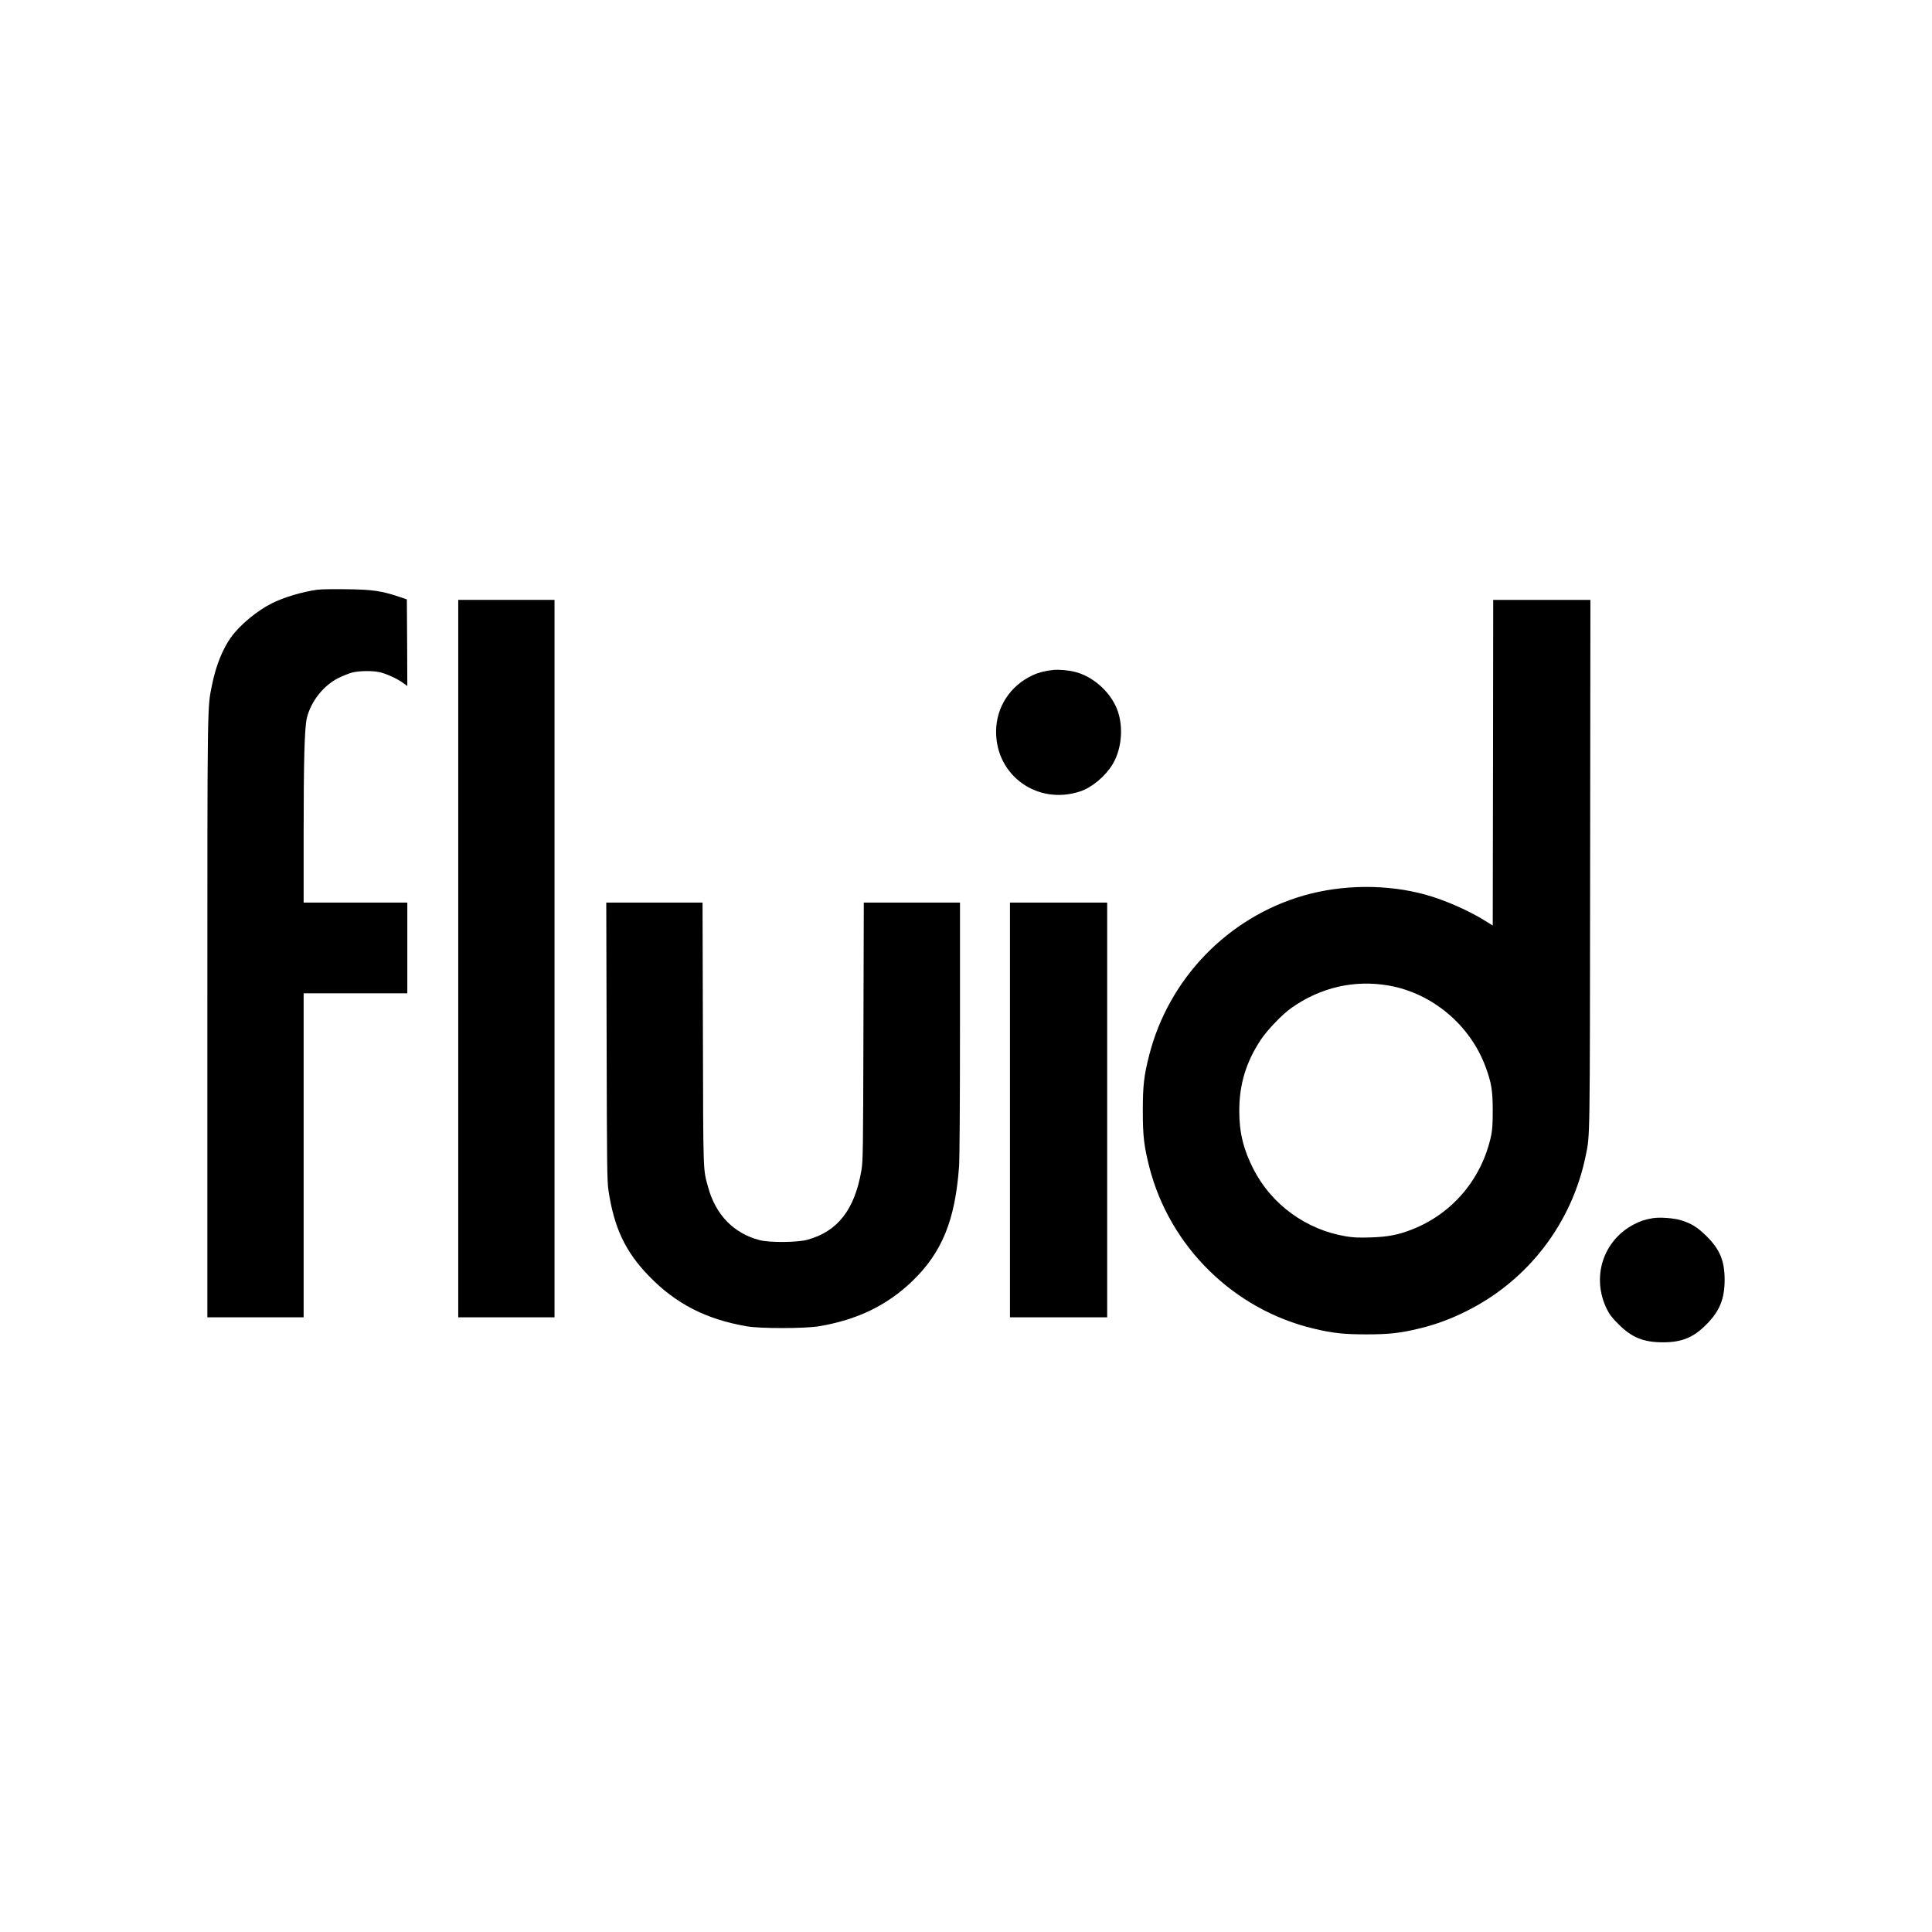
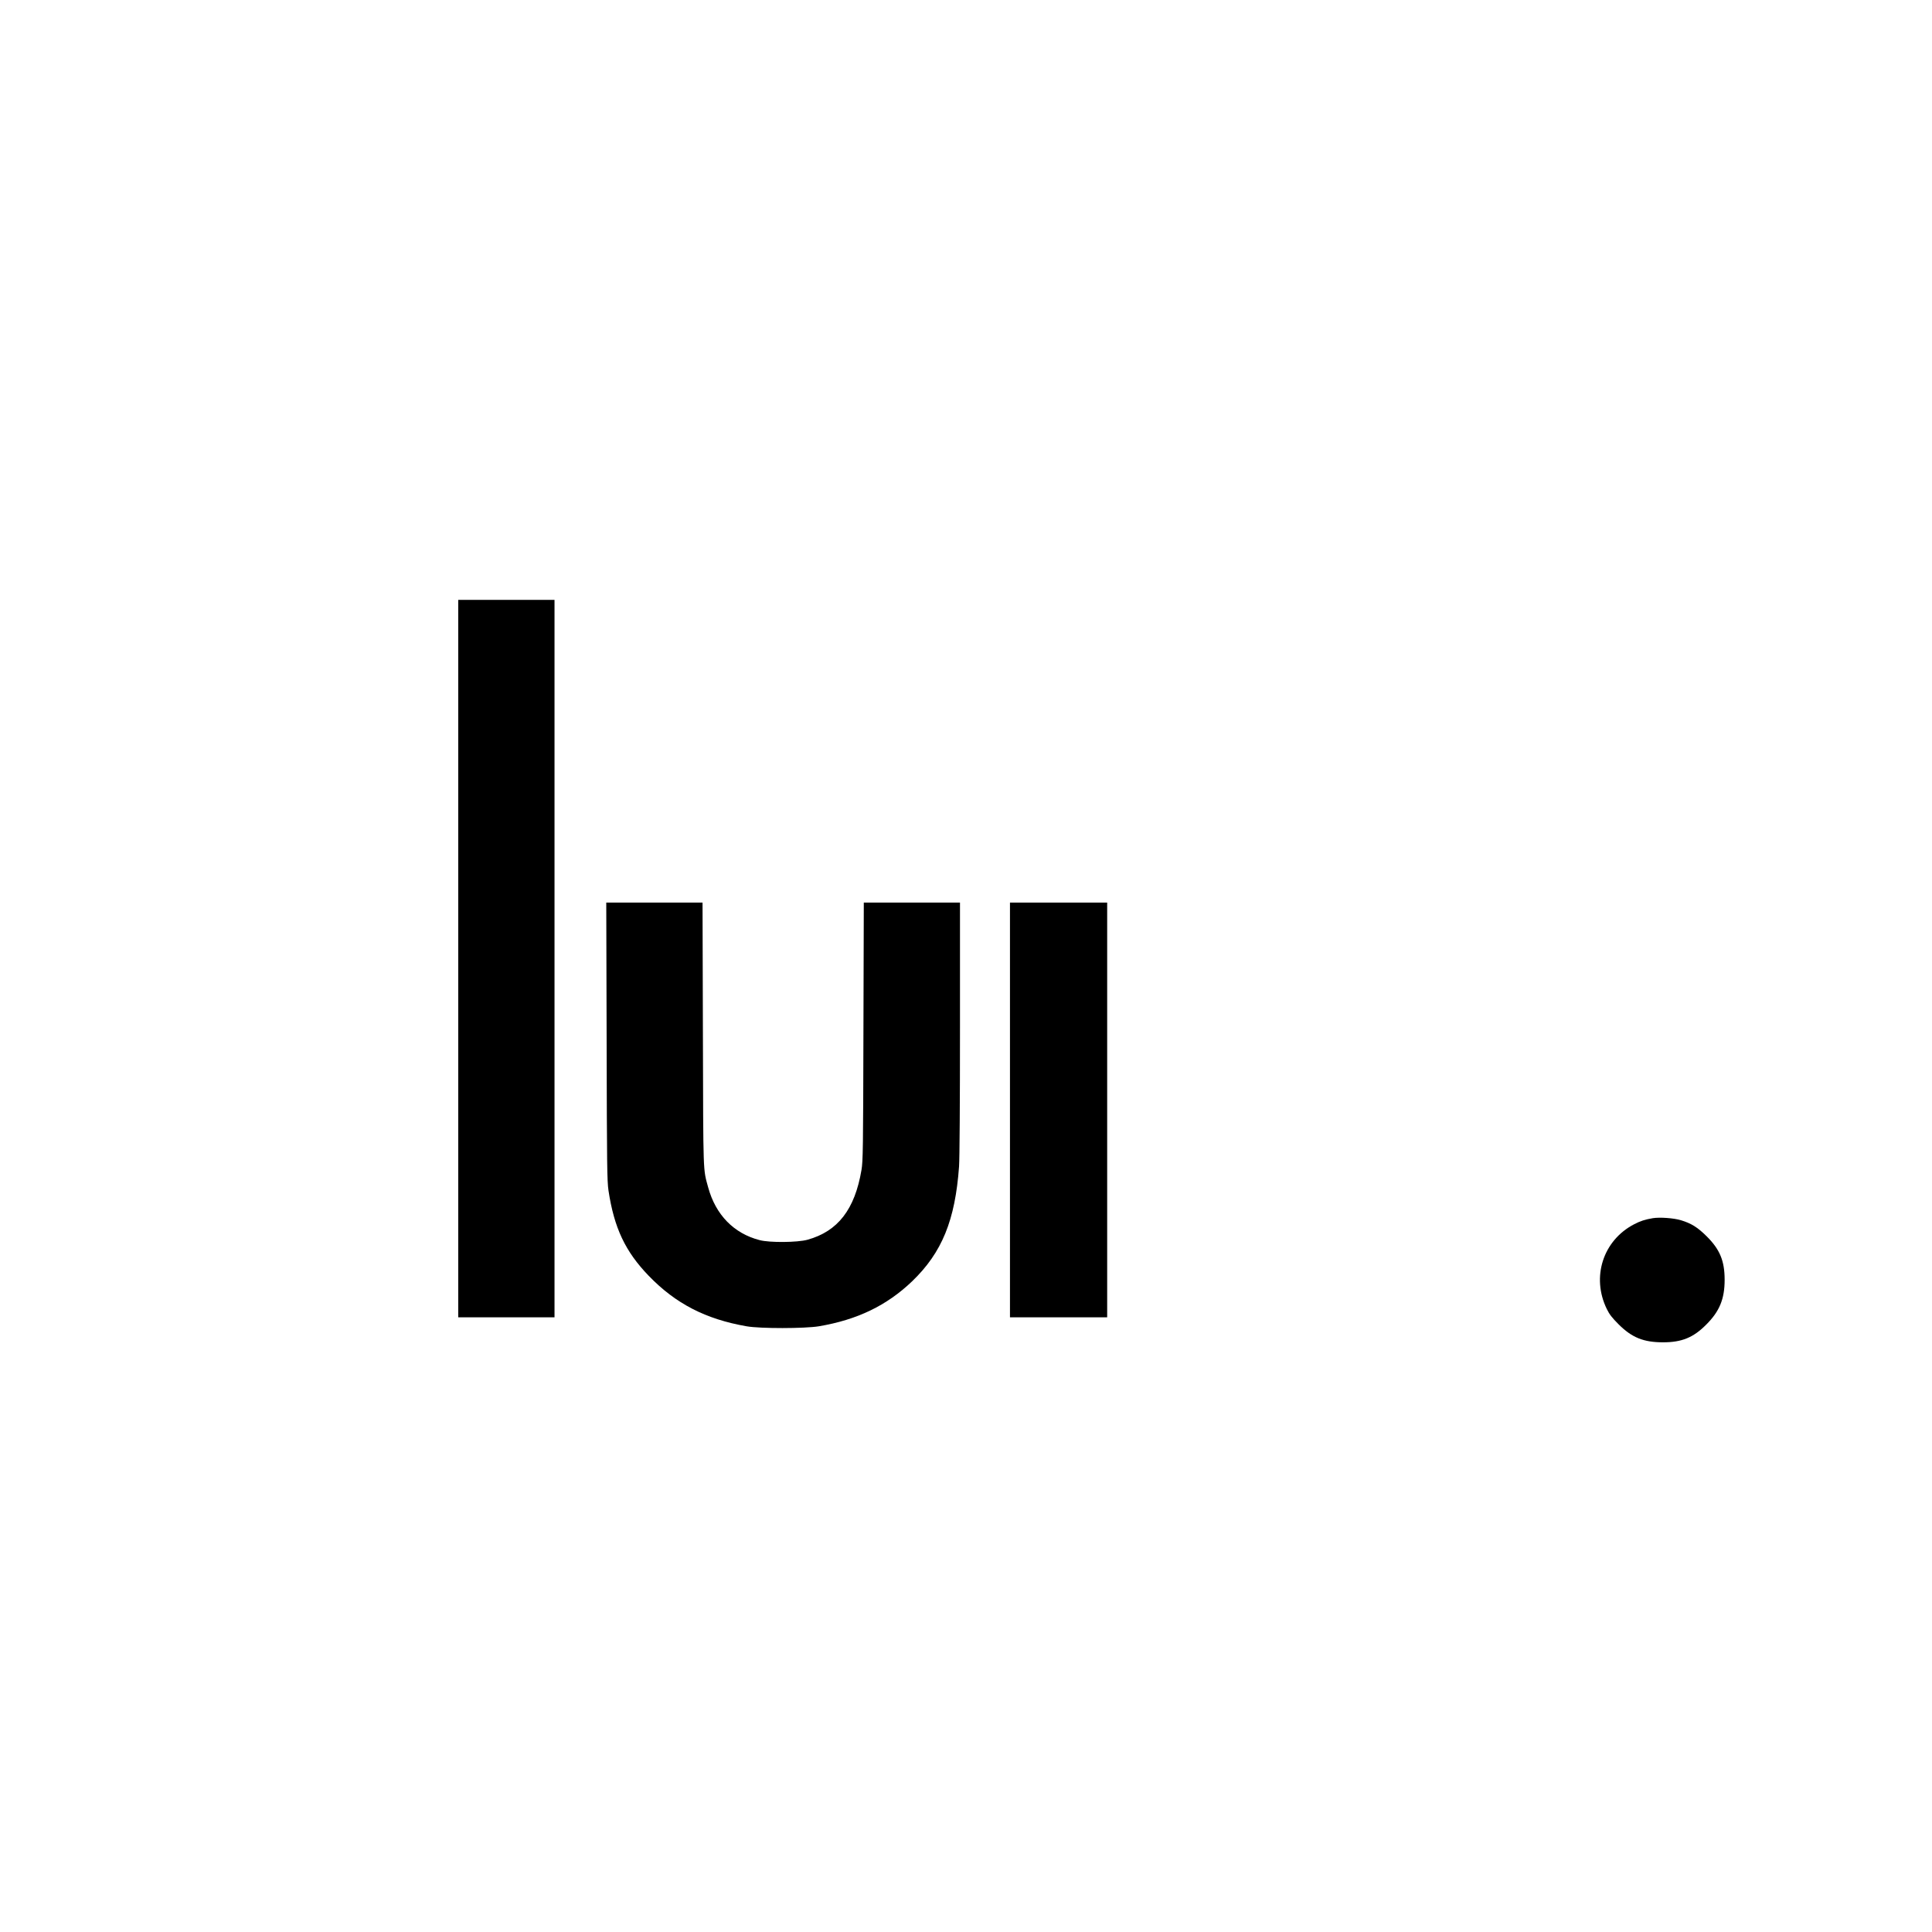
<svg xmlns="http://www.w3.org/2000/svg" version="1.0" width="2087pt" height="2087pt" viewBox="0 0 2087 2087" preserveAspectRatio="xMidYMid meet">
  <g transform="translate(0,2087) scale(0.1,-0.1)" fill="#000000" stroke="none">
-     <path d="M3430 14500 c-166 -23 -364 -82 -495 -148 -160 -80 -347 -236 -440 -367 -91 -127 -163 -307 -205 -515 -51 -252 -50 -135 -50 -3602 l0 -3228 520 0 520 0 0 1750 0 1750 560 0 560 0 0 490 0 490 -560 0 -560 0 0 748 c0 786 10 1147 35 1247 45 182 182 353 345 433 47 23 112 49 145 57 73 19 212 21 291 5 72 -15 189 -68 255 -115 l49 -35 -2 467 -3 468 -85 29 c-187 63 -291 78 -565 81 -137 2 -279 0 -315 -5z" />
    <path d="M4950 10515 l0 -3875 520 0 520 0 0 3875 0 3875 -520 0 -520 0 0 -3875z" />
-     <path d="M16128 12631 l-3 -1759 -80 50 c-175 110 -436 225 -644 283 -414 115 -899 112 -1319 -9 -817 -236 -1455 -895 -1667 -1720 -58 -226 -70 -331 -70 -606 0 -275 13 -380 70 -606 221 -863 914 -1543 1780 -1747 206 -49 322 -61 565 -61 249 0 364 13 579 65 174 43 330 100 500 185 667 331 1143 951 1291 1684 46 226 44 109 47 3128 l3 2872 -525 0 -525 0 -2 -1759z m-1128 -2407 c472 -82 882 -427 1049 -882 62 -169 75 -250 76 -462 0 -152 -4 -214 -18 -280 -100 -463 -415 -838 -851 -1010 -150 -59 -264 -81 -448 -87 -130 -4 -188 -2 -270 12 -428 71 -801 342 -997 724 -108 211 -154 395 -154 626 -1 290 73 534 235 777 71 105 230 271 328 340 314 222 679 306 1050 242z" />
-     <path d="M11380 13633 c-85 -8 -160 -27 -225 -57 -244 -114 -394 -345 -395 -609 -1 -477 449 -798 908 -646 127 42 272 163 350 292 107 177 122 439 37 624 -83 181 -264 333 -450 377 -66 16 -171 25 -225 19z" />
    <path d="M6553 9623 c3 -1357 5 -1509 20 -1613 61 -404 181 -659 435 -922 291 -301 615 -468 1057 -545 148 -26 626 -25 780 0 415 70 734 224 1008 486 323 311 465 659 507 1241 6 88 10 676 10 1498 l0 1352 -520 0 -519 0 -4 -1392 c-3 -1272 -5 -1402 -21 -1496 -72 -427 -255 -663 -583 -754 -108 -30 -410 -33 -518 -4 -278 72 -474 273 -555 569 -56 205 -53 114 -57 1655 l-4 1422 -520 0 -520 0 4 -1497z" />
-     <path d="M10910 8880 l0 -2240 525 0 525 0 0 2240 0 2240 -525 0 -525 0 0 -2240z" />
+     <path d="M10910 8880 l0 -2240 525 0 525 0 0 2240 0 2240 -525 0 -525 0 0 -2240" />
    <path d="M17855 7711 c-84 -14 -137 -31 -205 -67 -334 -175 -461 -570 -293 -914 28 -58 57 -95 127 -165 144 -144 270 -195 481 -195 201 0 327 51 465 190 145 144 200 278 200 485 0 204 -51 328 -194 470 -98 97 -164 139 -279 174 -77 23 -226 34 -302 22z" />
  </g>
</svg>